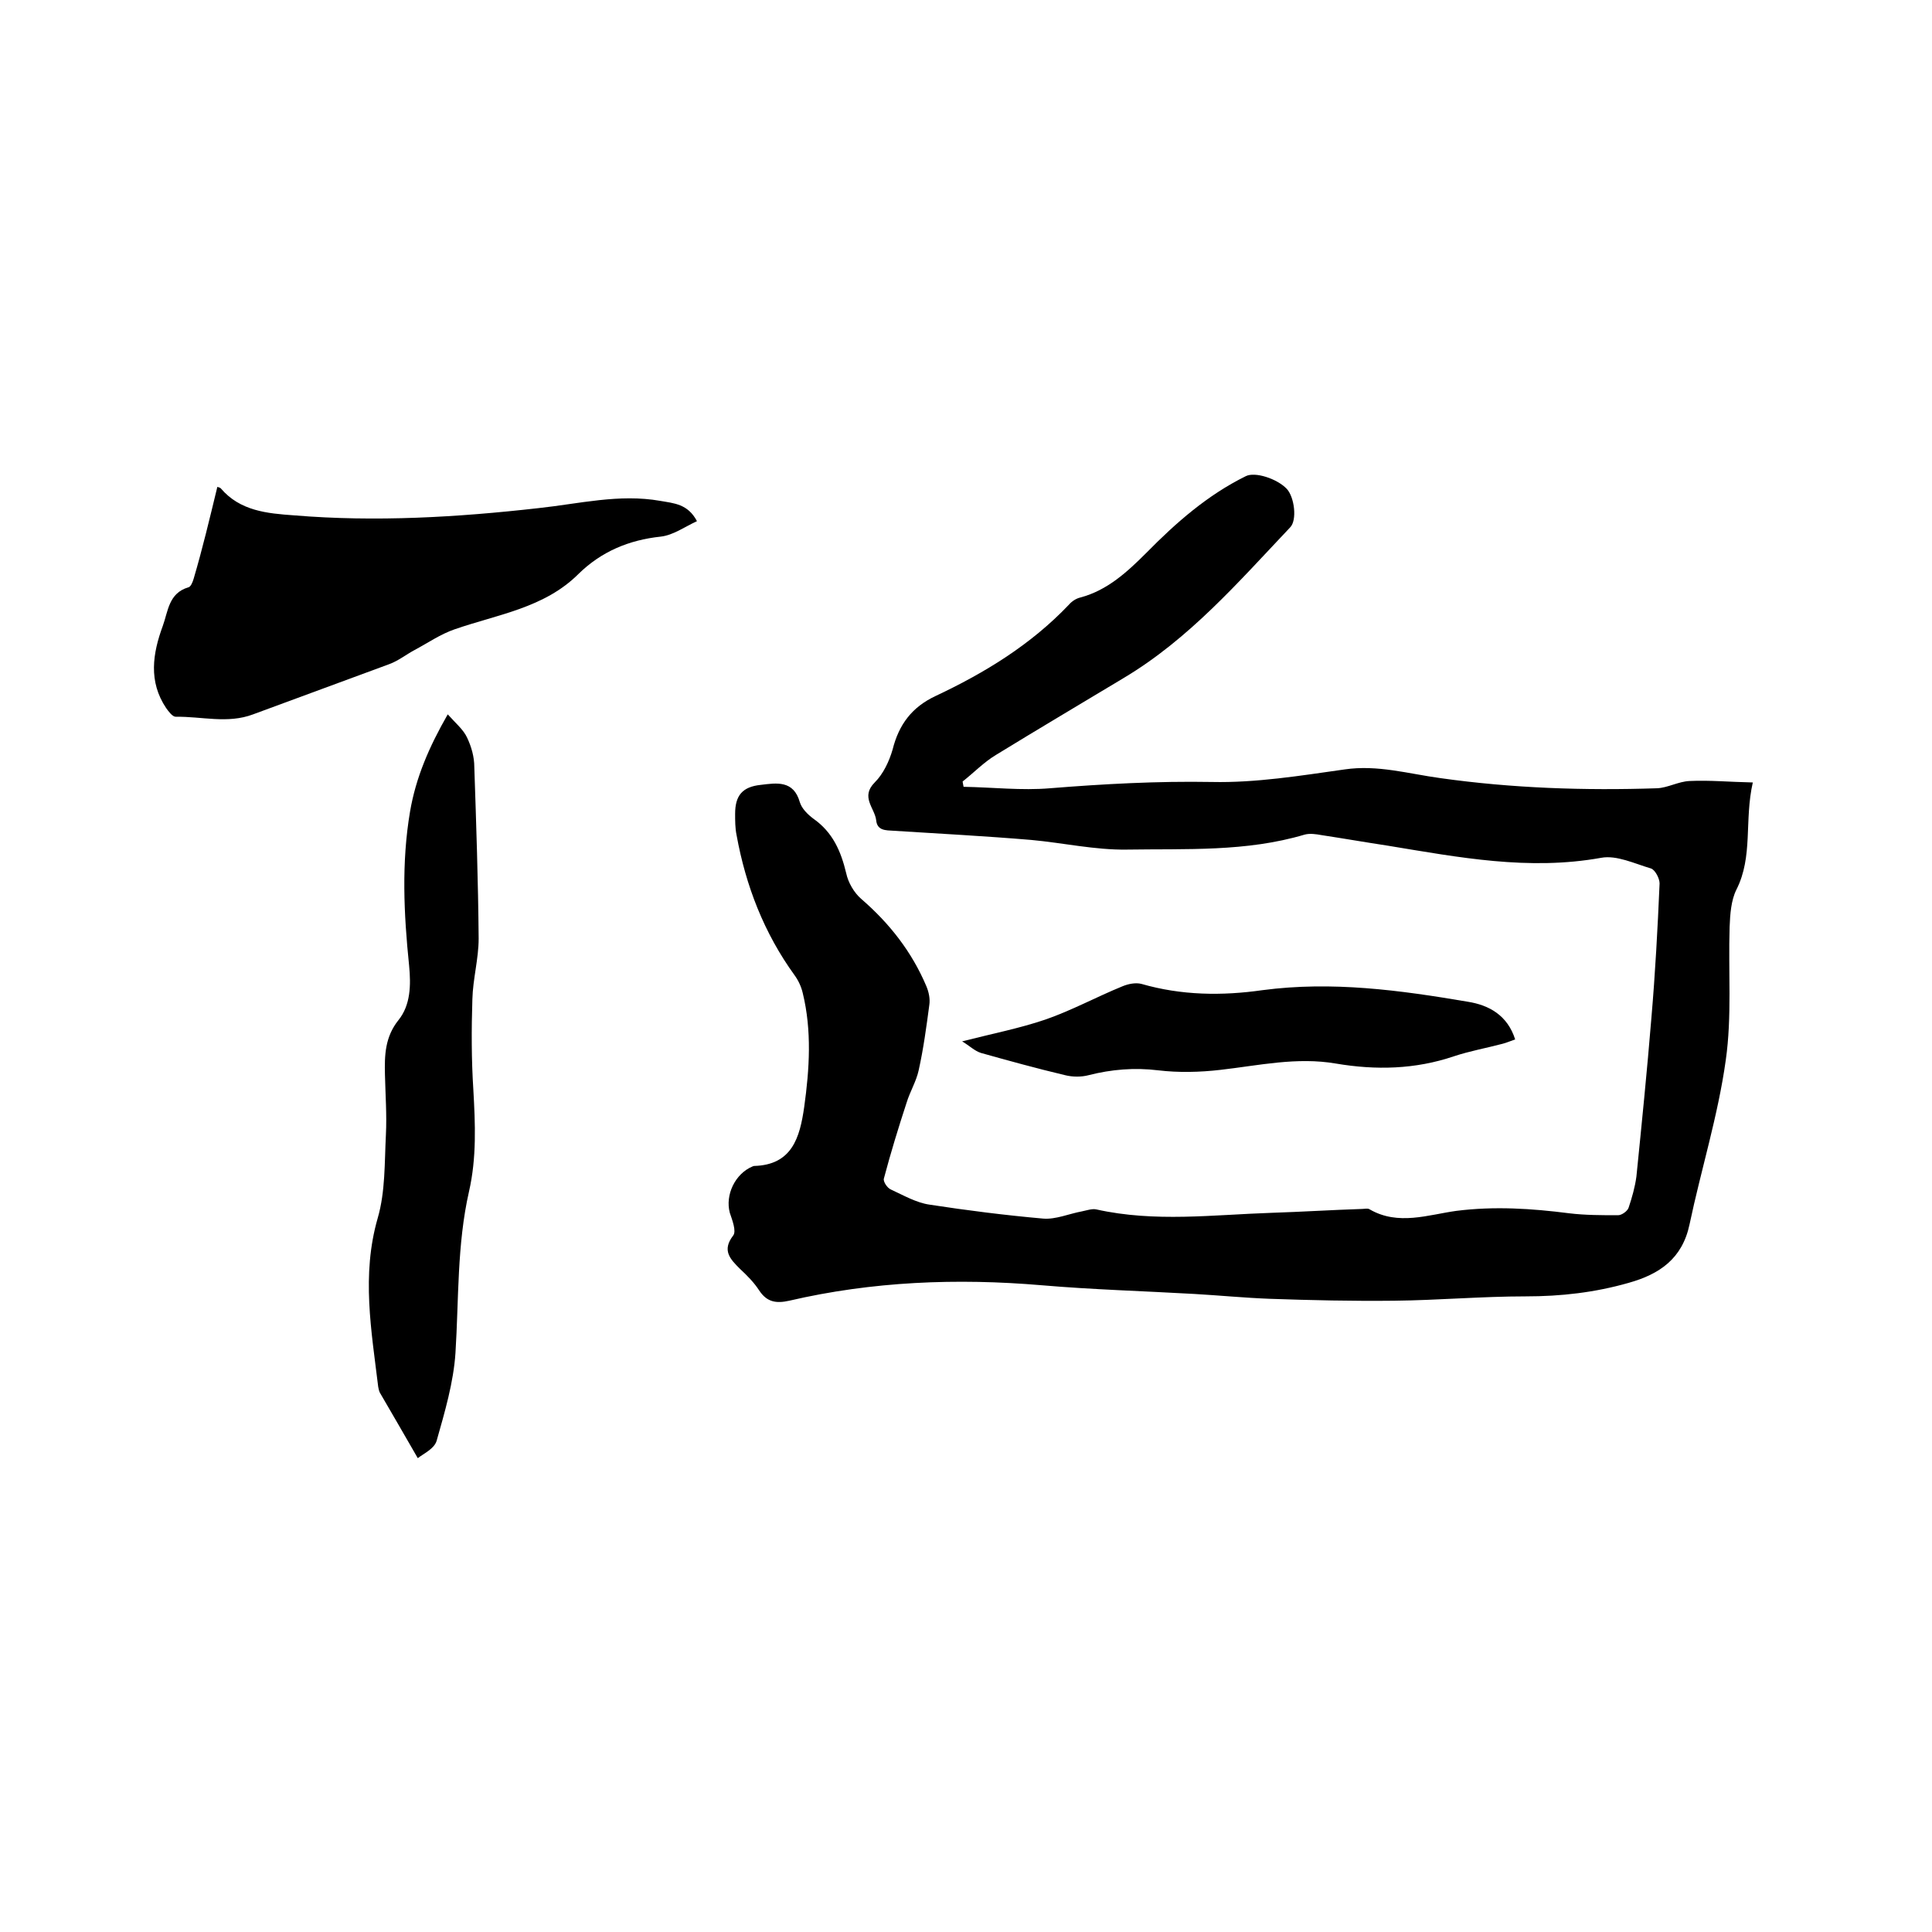
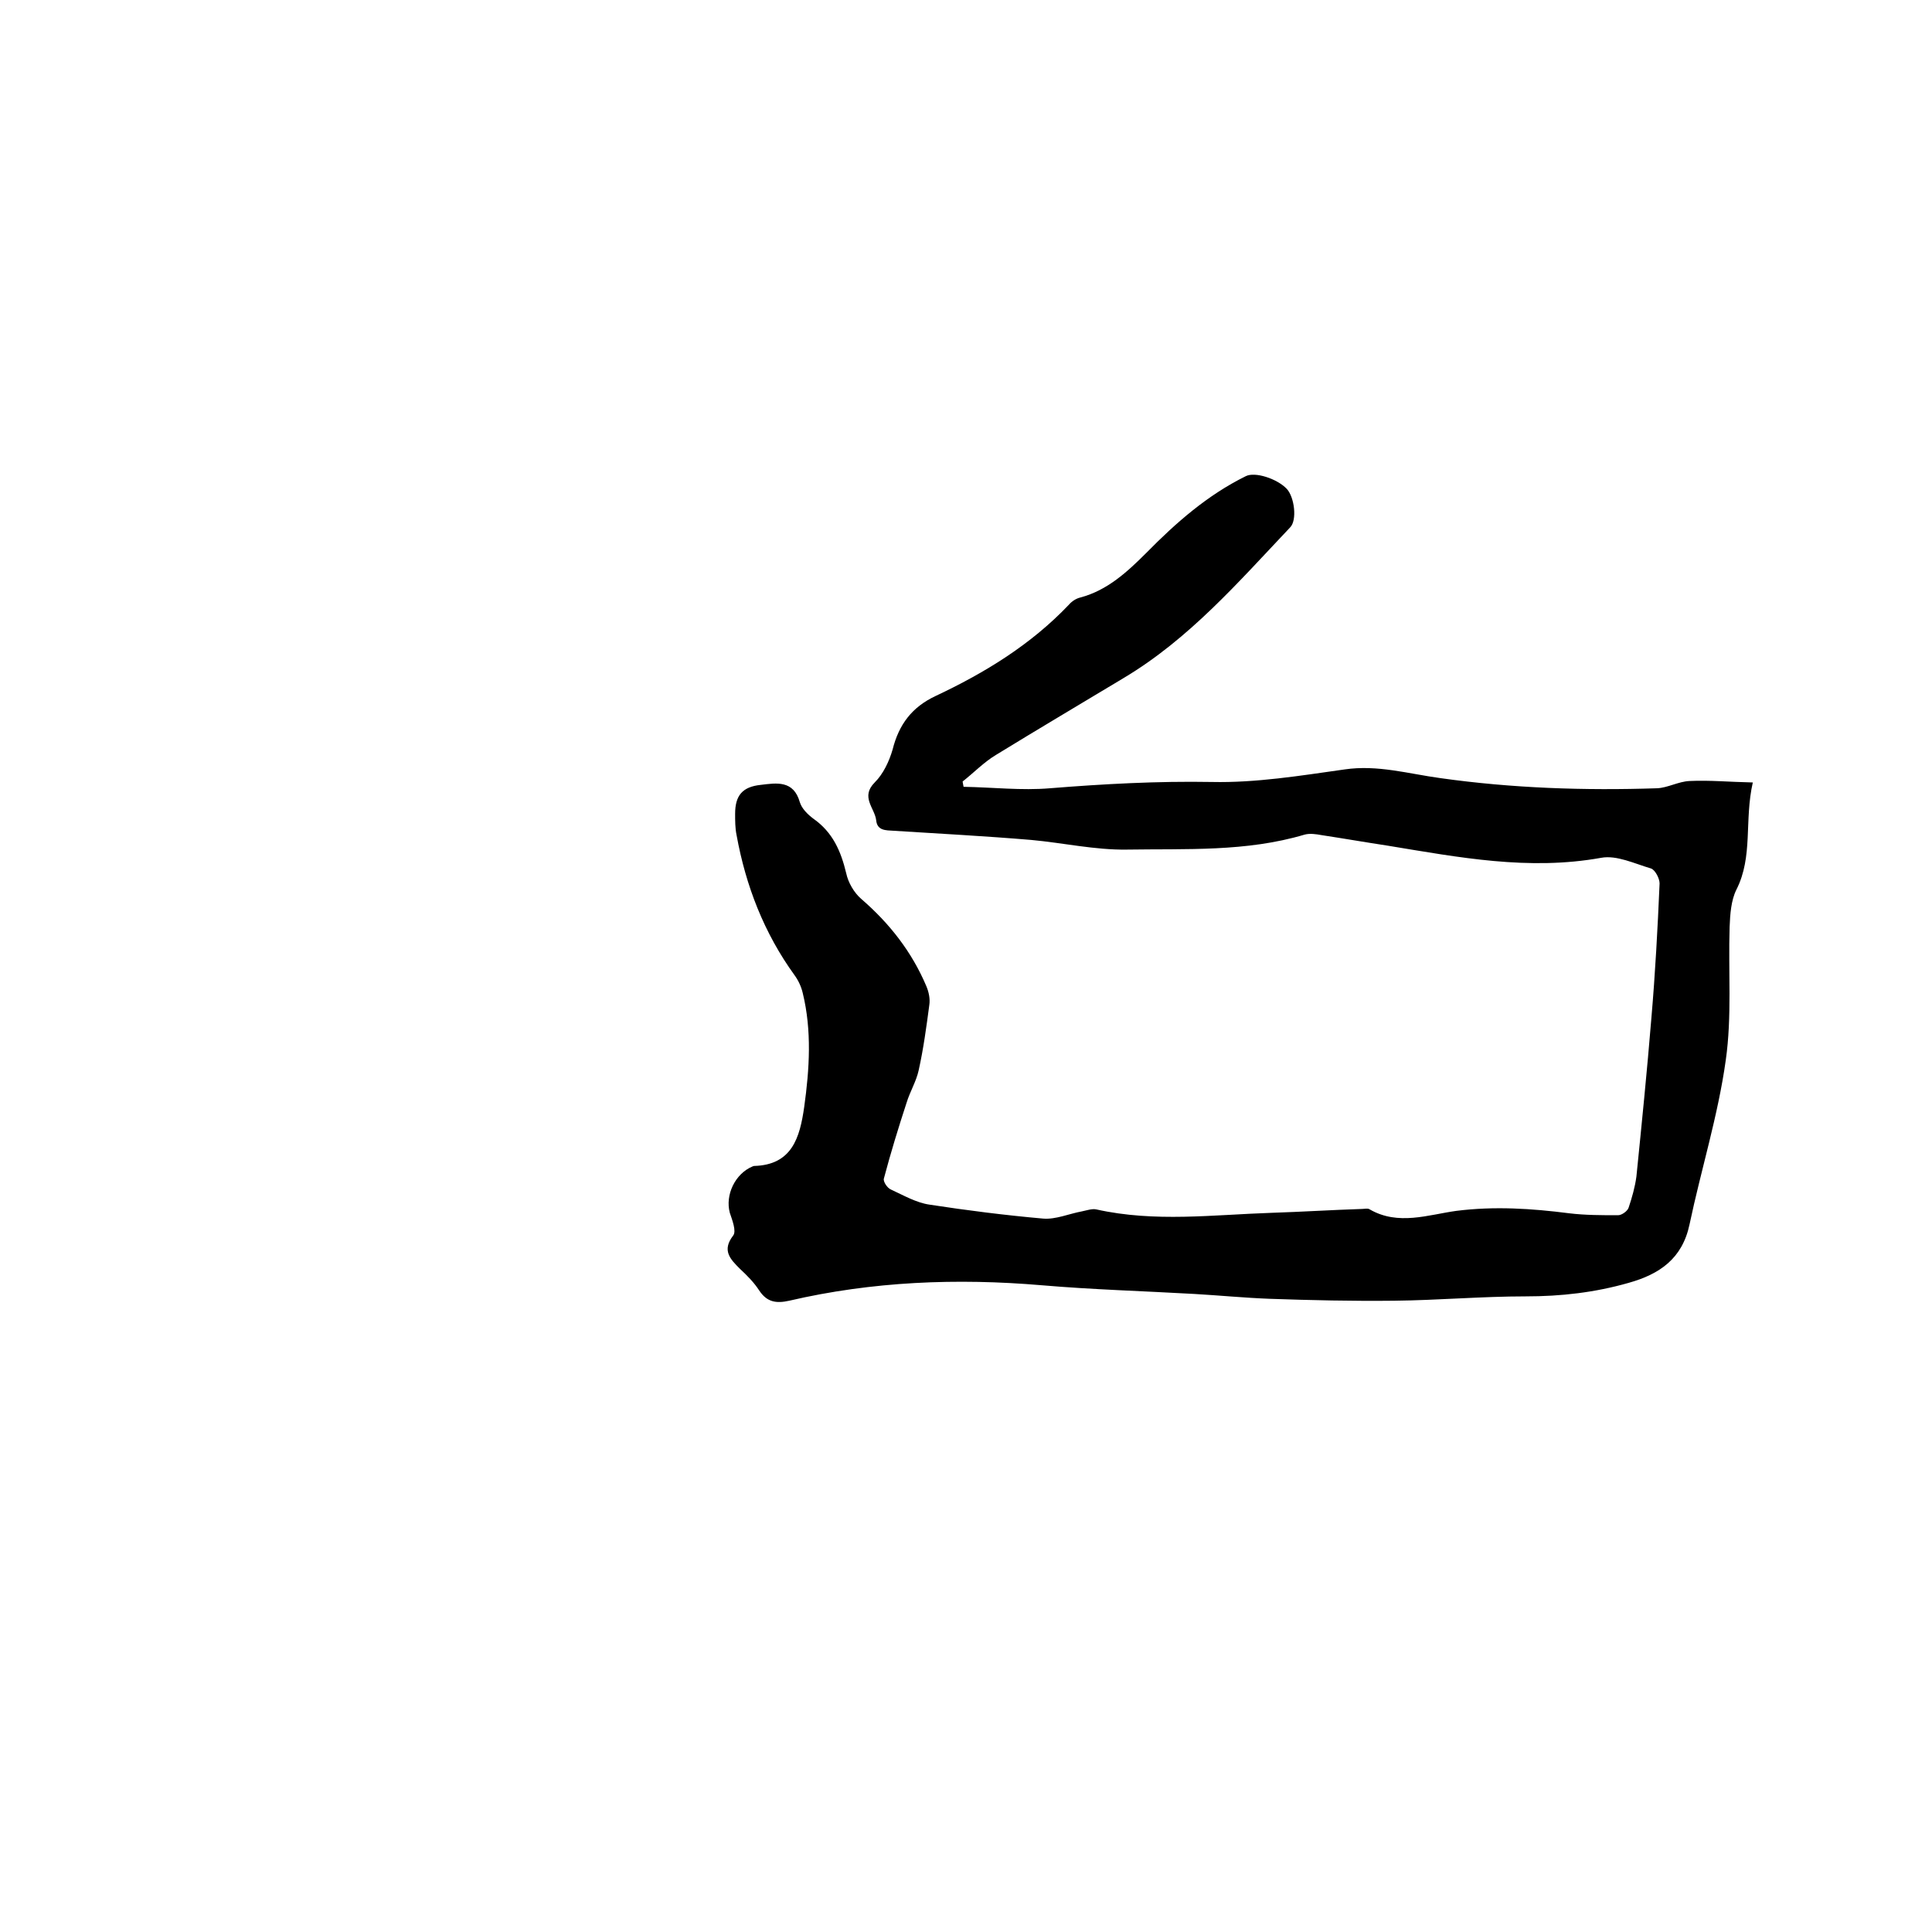
<svg xmlns="http://www.w3.org/2000/svg" enable-background="new 0 0 400 400" viewBox="0 0 400 400">
  <path d="m199.5 162.9c6 .1 12 .8 17.9.3 11.2-.9 22.3-1.5 33.5-1.3 9.1.2 18.3-1.3 27.5-2.6 6.8-1 13.2.9 19.8 1.8 14.9 2.1 29.9 2.6 44.9 2.1 2.2-.1 4.4-1.4 6.7-1.5 4.1-.2 8.3.2 13.1.3-1.8 7.9.1 15.3-3.4 22.2-1.1 2.2-1.3 5.1-1.4 7.7-.3 9.2.5 18.5-.8 27.6-1.6 11.5-5.1 22.6-7.5 34-1.5 7.1-6.2 10.3-12.6 12.1-7 2-14 2.8-21.3 2.8-9.1 0-18.1.8-27.2.9-8.6.1-17.3-.1-25.9-.4-5.2-.2-10.3-.7-15.5-1-10.5-.6-21.1-.9-31.6-1.8-17.6-1.5-35.1-.8-52.3 3.2-2.7.6-4.6.3-6.2-2.1-1.1-1.7-2.5-3.1-4-4.5-2-2-3.8-3.8-1.4-6.9.7-.9-.2-3.2-.7-4.7-1-3.7 1.1-8.1 4.7-9.6.1 0 .2-.1.3-.1 7.9-.2 9.5-5.9 10.4-12.2 1.1-7.9 1.6-15.8-.3-23.6-.3-1.3-.9-2.6-1.7-3.7-6.3-8.7-10.1-18.5-12-29-.3-1.4-.3-3-.3-4.4 0-3.8 1.5-5.6 5.3-6 3.3-.4 6.8-1 8.1 3.6.4 1.3 1.6 2.5 2.8 3.4 4 2.8 5.7 6.7 6.8 11.3.4 1.9 1.6 4 3.1 5.3 5.9 5.1 10.5 11 13.5 18.1.5 1.2.8 2.6.6 3.9-.6 4.5-1.2 9-2.2 13.5-.5 2.3-1.8 4.4-2.5 6.7-1.7 5.2-3.3 10.4-4.7 15.7-.2.6.7 2 1.5 2.3 2.6 1.2 5.2 2.7 7.9 3.1 7.8 1.2 15.7 2.2 23.6 2.9 2.6.2 5.3-1 8-1.5 1-.2 2.1-.6 3-.4 12.1 2.7 24.2 1.1 36.3.7 6.2-.2 12.5-.6 18.7-.8.5 0 1.2-.2 1.6.1 5.9 3.4 12.1 1.1 17.9.3 7.9-1 15.6-.5 23.4.5 3.3.4 6.8.4 10.1.4.8 0 2-.9 2.2-1.6.7-2.1 1.3-4.2 1.6-6.4 1.1-10.9 2.2-21.8 3.1-32.8.8-9.3 1.3-18.6 1.7-27.9 0-1-.9-2.8-1.8-3.1-3.4-1-7.1-2.8-10.3-2.2-15 2.7-29.5-.1-44.1-2.5-4.6-.7-9.2-1.5-13.8-2.2-1.1-.2-2.4-.4-3.5-.1-12.1 3.6-24.5 2.9-36.8 3.1-6.6.1-13.2-1.4-19.8-2-9.5-.8-19-1.3-28.5-1.9-1.6-.1-3.4 0-3.6-2.2-.3-2.5-3.3-4.8-.3-7.8 1.8-1.8 3-4.4 3.7-6.8 1.3-5.2 4-8.8 8.9-11.1 10.2-4.8 19.7-10.6 27.6-18.9.6-.7 1.5-1.3 2.4-1.5 5.6-1.5 9.7-5.3 13.7-9.3 6.1-6.2 12.6-11.9 20.5-15.8 1.9-1 6.5.5 8.5 2.6 1.6 1.7 2.2 6.5.7 8-10.7 11.3-20.9 23.1-34.5 31.2-8.8 5.3-17.6 10.5-26.4 15.9-2.5 1.5-4.6 3.7-6.9 5.5 0 .1.1.6.2 1.1z" />
-   <path d="m45 100.8c.2.1.5.1.7.3 4 4.7 9.6 5.2 15.2 5.6 16.9 1.4 33.8.4 50.6-1.5 8.4-.9 16.7-3 25.2-1.5 2.8.5 5.7.6 7.6 4.2-2.6 1.2-4.9 2.9-7.5 3.2-6.6.7-12.3 3.1-17 7.7-7.1 7.1-16.8 8.4-25.7 11.5-2.9 1-5.5 2.8-8.3 4.3-1.7.9-3.3 2.2-5.2 2.9-9.4 3.5-18.8 6.9-28.2 10.4-5.3 2-10.7.4-16 .5-.7 0-1.5-1.1-2-1.8-3.7-5.5-2.8-11.3-.7-17 1.1-3 1.2-6.8 5.3-8 .5-.1.9-1.1 1.1-1.8 1.8-6.1 3.3-12.4 4.9-19z" />
-   <path d="m86.5 301.9c-2.7-4.7-5.2-9-7.7-13.3-.3-.4-.4-1-.5-1.5-1.4-11.6-3.5-23.1-.1-34.9 1.6-5.5 1.4-11.5 1.7-17.3.2-4.1-.1-8.2-.2-12.4-.1-4 0-7.8 2.8-11.3 2.5-3.1 2.6-7.2 2.2-11.3-1.1-10.7-1.6-21.3.2-31.9 1.2-7 3.9-13.3 7.8-20.1 1.6 1.8 3.2 3.1 4 4.8.9 1.9 1.5 4 1.5 6.1.4 11.8.8 23.7.9 35.5 0 4.2-1.2 8.4-1.3 12.6-.2 6.2-.2 12.5.2 18.7.4 7.1.7 14.1-.9 21.1-2.5 11-2.1 22.3-2.8 33.4-.4 6.1-2.2 12.2-3.9 18.2-.5 1.7-2.8 2.7-3.9 3.6z" />
-   <path d="m199.2 215.6c6.3-1.6 11.9-2.7 17.2-4.5 5.5-1.9 10.6-4.7 16-6.9 1.2-.5 2.7-.8 3.9-.5 8.3 2.4 16.7 2.5 25.1 1.3 14.4-1.9 28.4 0 42.5 2.4 4.4.7 8.2 2.8 9.8 7.8-.9.3-1.8.7-2.6.9-3.4.9-6.8 1.5-10.1 2.6-8 2.7-16.1 2.9-24.4 1.5-8.1-1.4-16 .4-23.9 1.3-4.3.5-8.7.6-12.9.1-4.9-.6-9.7-.2-14.4 1-1.5.4-3.3.4-4.9 0-5.9-1.4-11.7-3-17.4-4.6-1.3-.4-2.4-1.5-3.9-2.4z" />
</svg>